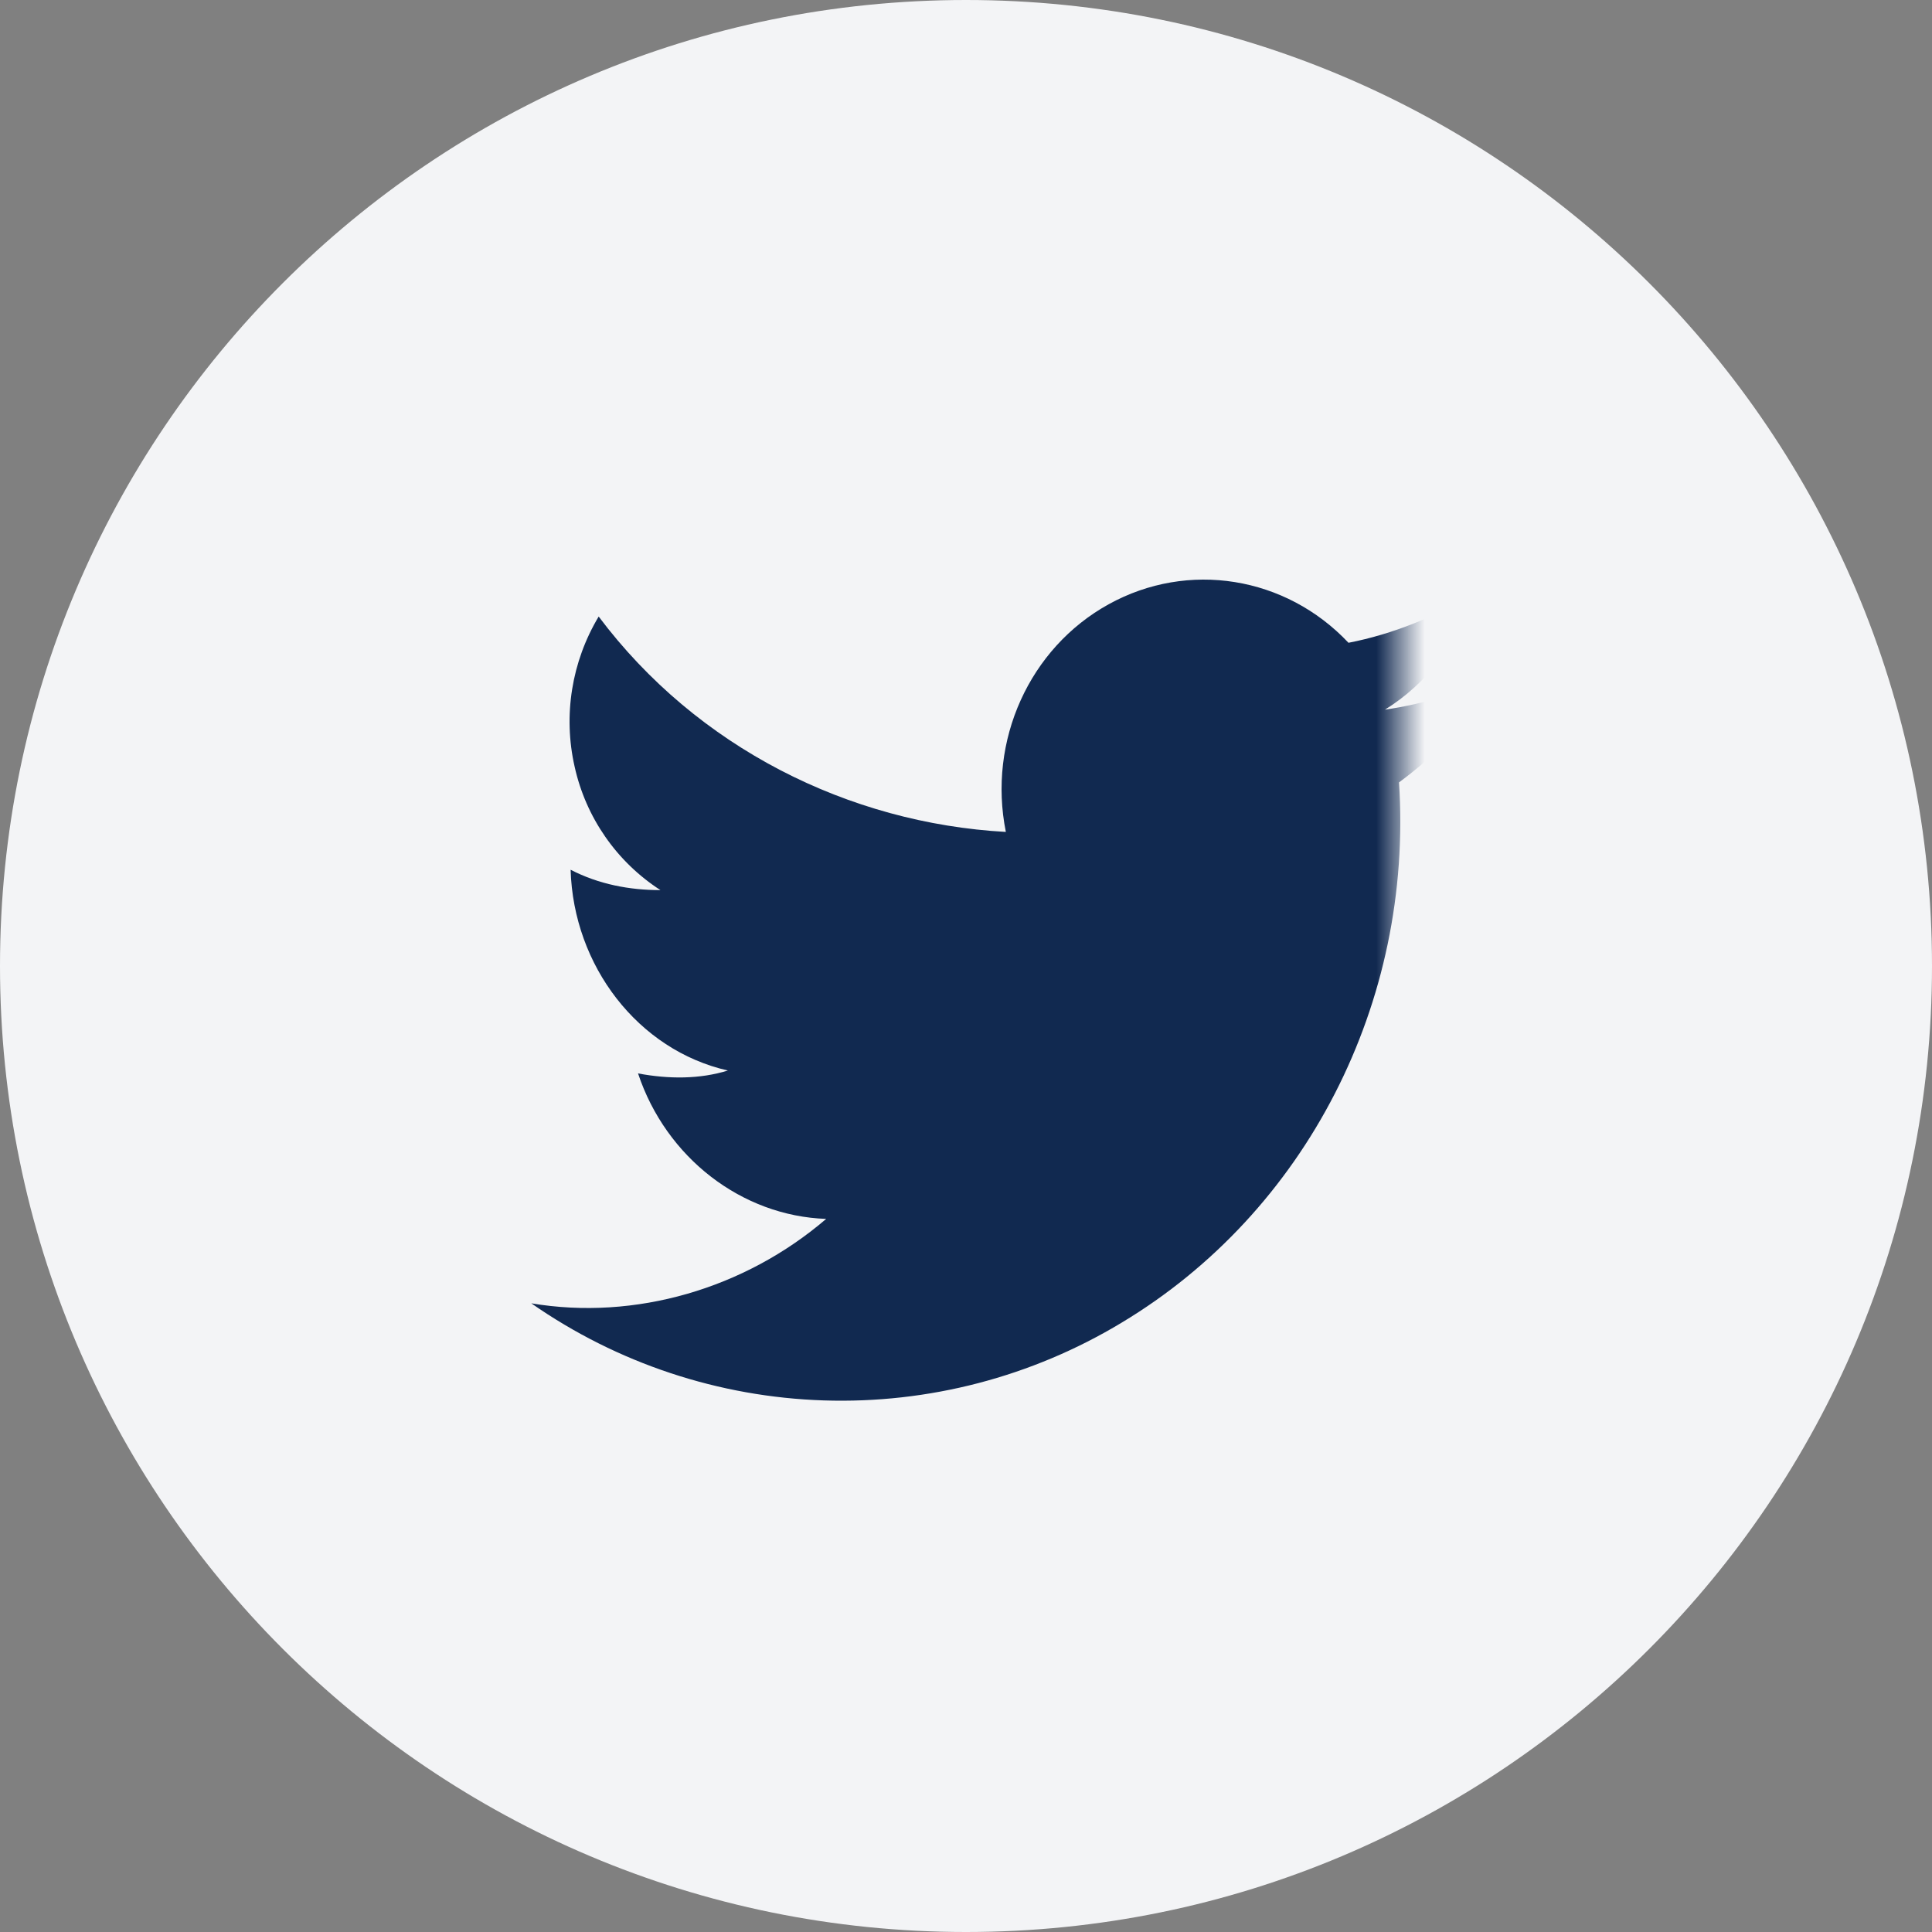
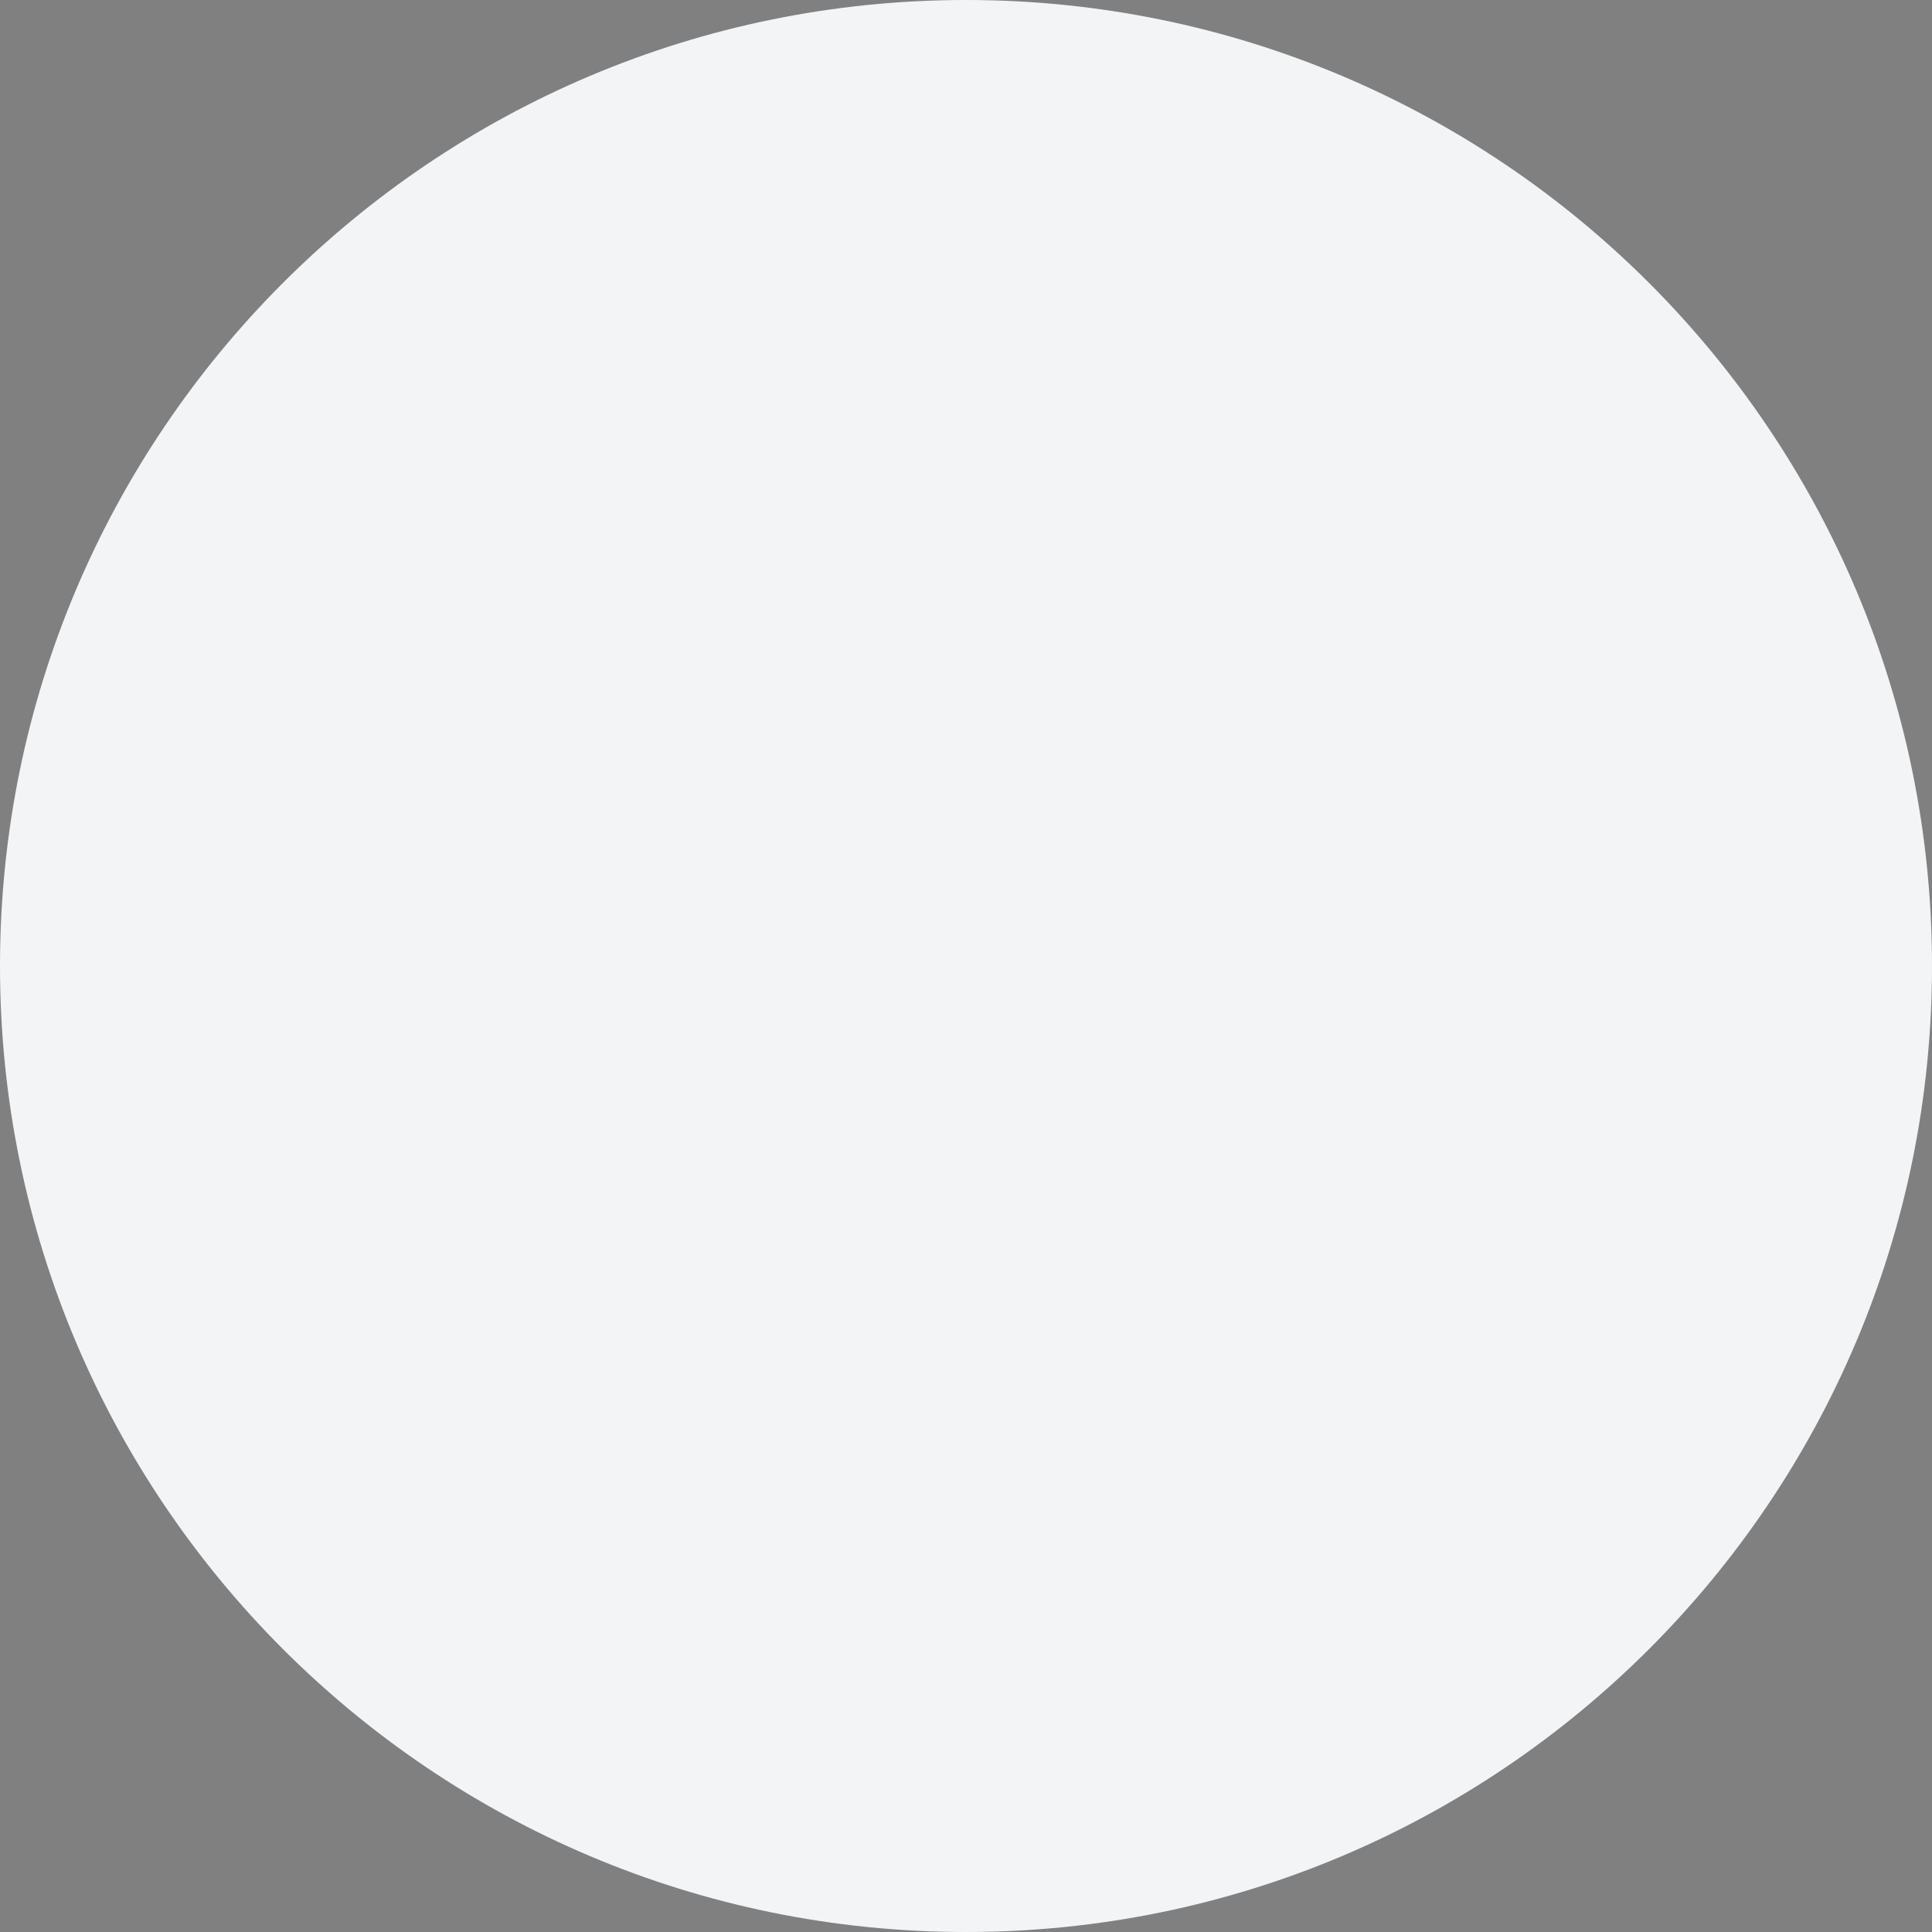
<svg xmlns="http://www.w3.org/2000/svg" width="40" height="40" viewBox="0 0 40 40" fill="none">
  <rect x="0" y="0" width="40" height="40" fill="#808080" stroke="none" />
  <g id="twitter.0fb6bfb.svg" clip-path="url(#clip0_5056_47704)">
    <path id="Vector" d="M40 20C40 8.954 31.046 0 20 0C8.954 0 0 8.954 0 20C0 31.046 8.954 40 20 40C31.046 40 40 31.046 40 20Z" fill="#F3F4F6" />
    <g id="Clip path group">
      <mask id="mask0_5056_47704" style="mask-type:luminance" maskUnits="userSpaceOnUse" x="9" y="11" width="20" height="20">
        <g id="clip0_2_2942">
          <path id="Vector_2" d="M29 11H9V31H29V11Z" fill="white" />
        </g>
      </mask>
      <g mask="url(#mask0_5056_47704)">
        <g id="Group">
-           <path id="Vector_3" d="M31 13.97C30.302 14.332 29.488 14.573 28.674 14.693C29.547 14.151 30.186 13.308 30.534 12.283C29.721 12.765 28.849 13.127 27.919 13.308C26.619 11.928 24.597 11.603 22.955 12.51C21.313 13.416 20.445 15.336 20.825 17.224C17.57 17.043 14.43 15.476 12.395 12.765C11.835 13.698 11.656 14.812 11.897 15.873C12.13 16.926 12.768 17.844 13.674 18.429C13.034 18.429 12.395 18.308 11.814 18.007C11.872 19.995 13.209 21.742 15.07 22.164C14.488 22.344 13.849 22.344 13.21 22.224C13.79 23.971 15.36 25.176 17.105 25.236C15.419 26.682 13.15 27.345 11 26.984C12.78 28.225 14.882 28.923 17.051 28.994C19.22 29.065 21.363 28.506 23.221 27.385C27.036 25.095 29.264 20.757 28.965 16.199C29.779 15.597 30.477 14.874 31 13.97Z" fill="#112950" />
-         </g>
+           </g>
      </g>
    </g>
  </g>
  <defs>
    <clipPath id="clip0_5056_47704">
      <rect width="40" height="40" fill="white" />
    </clipPath>
  </defs>
</svg>